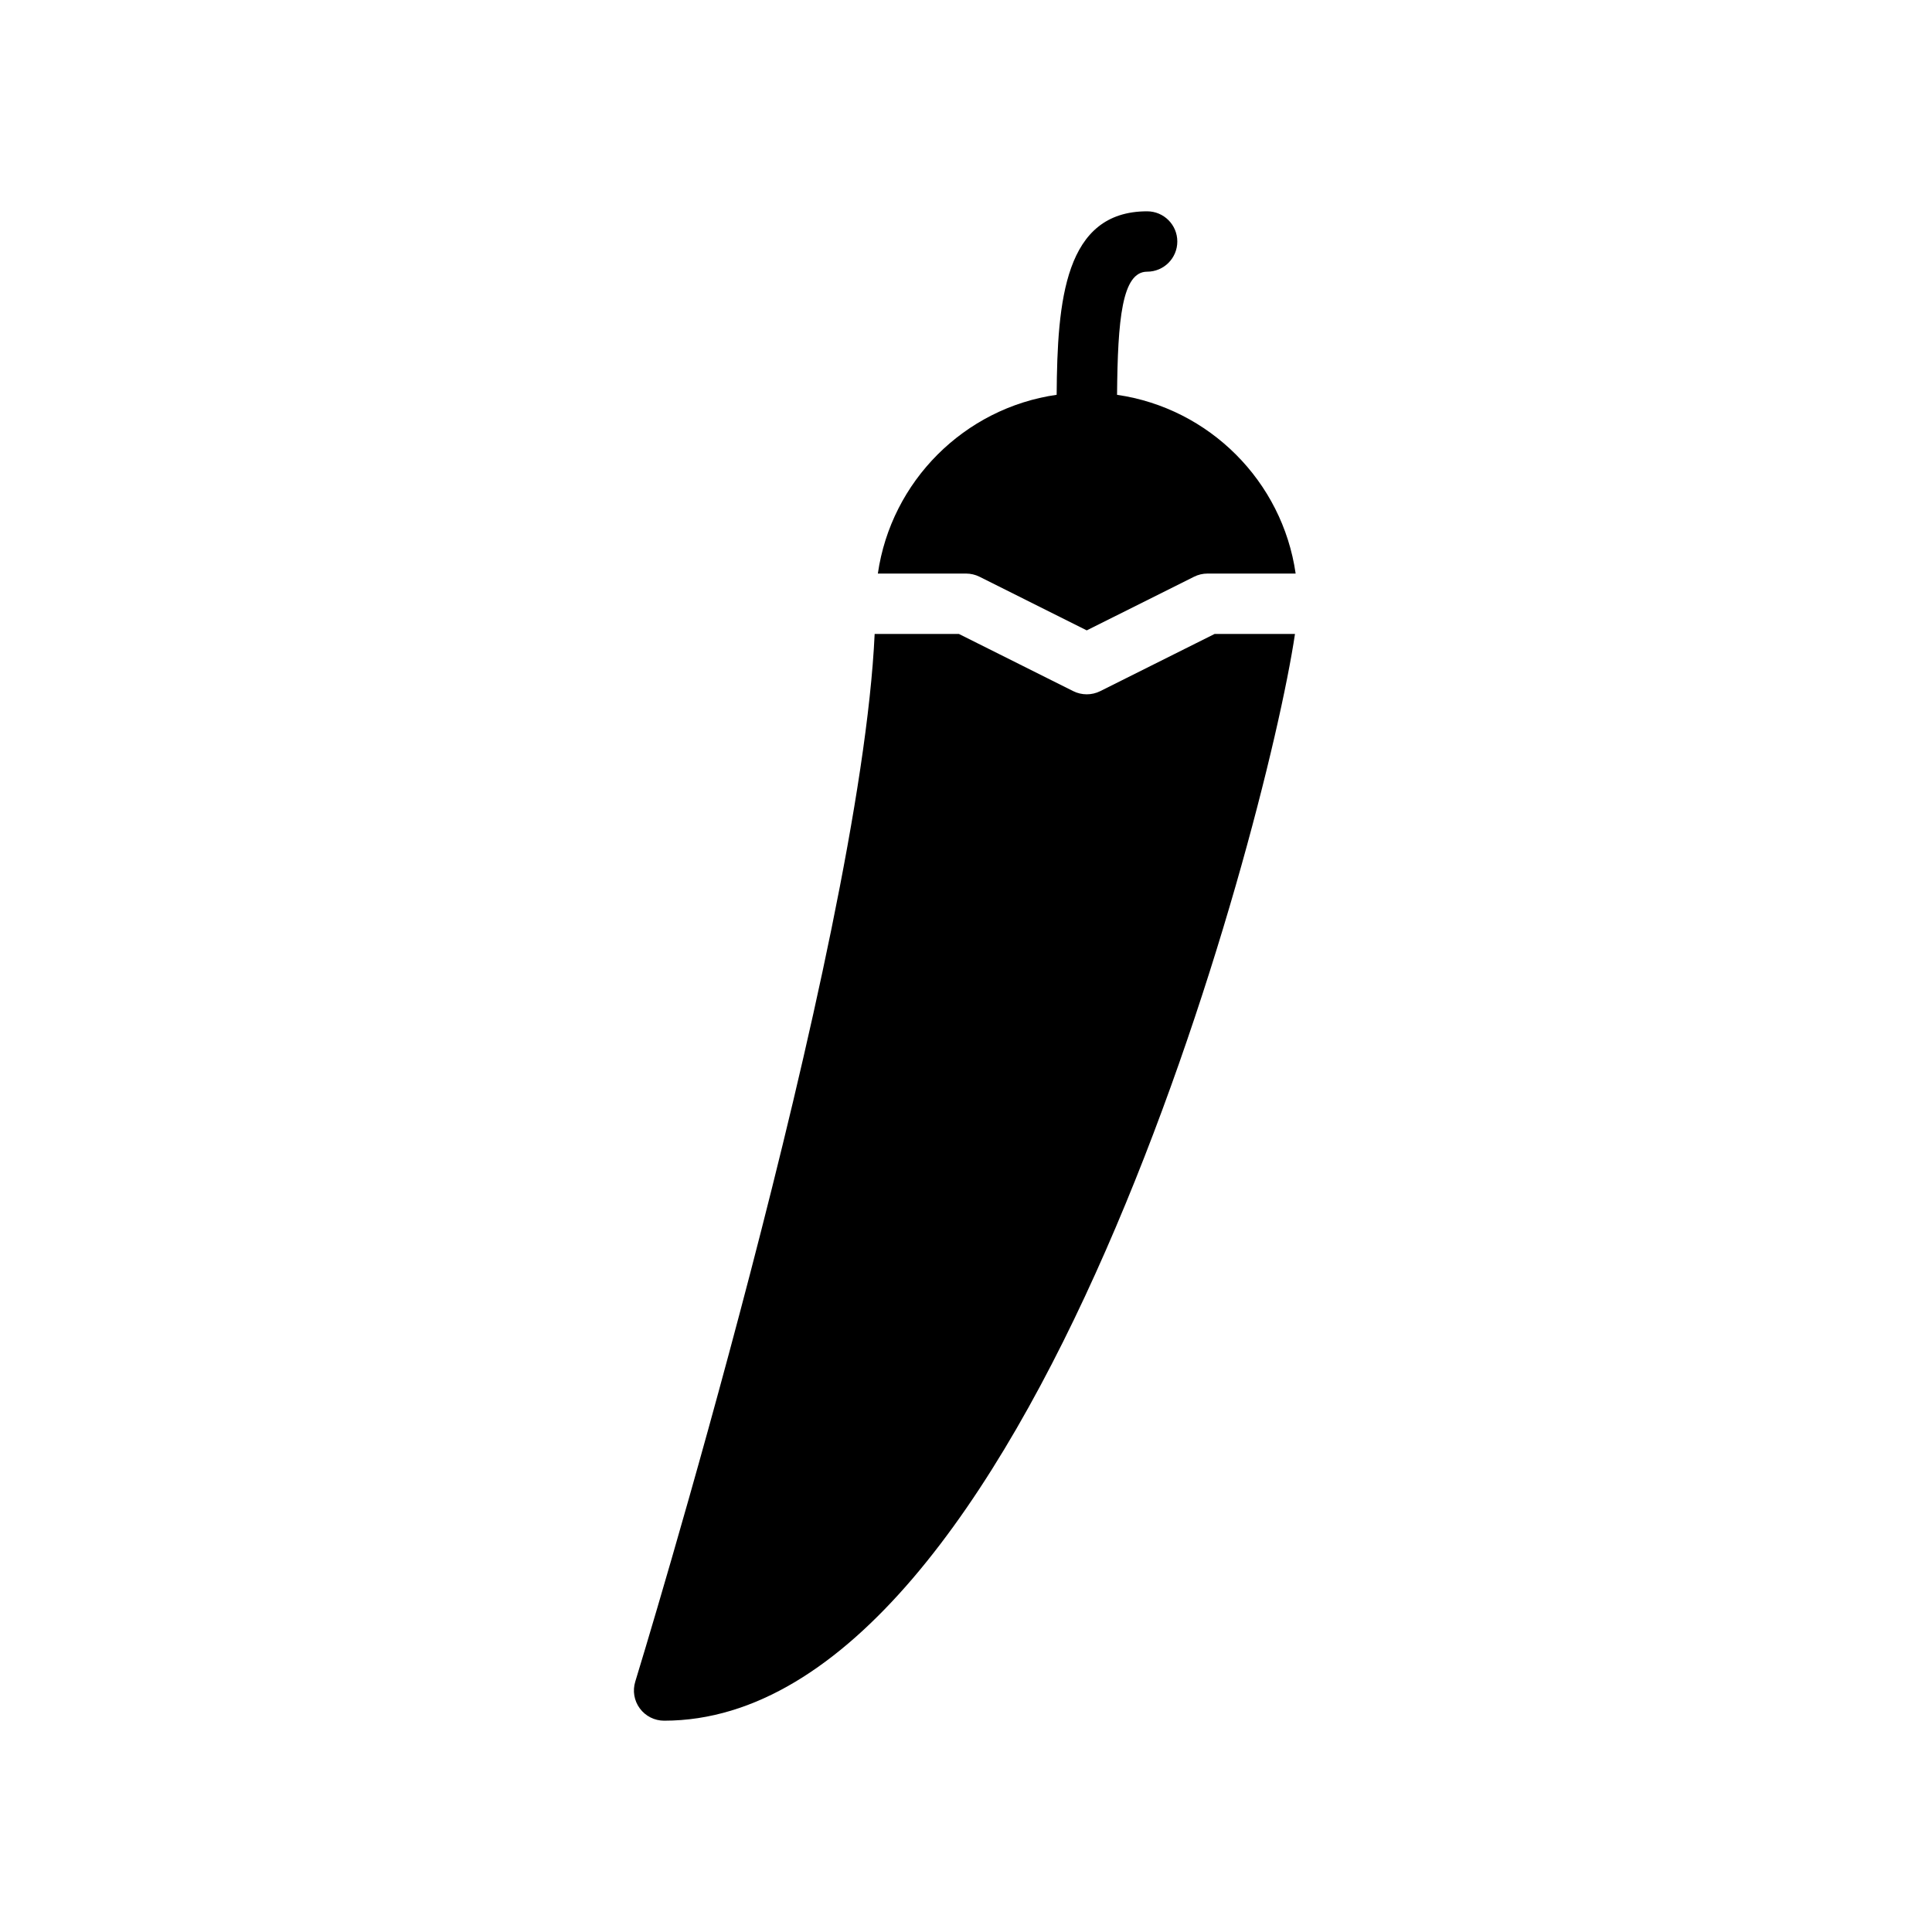
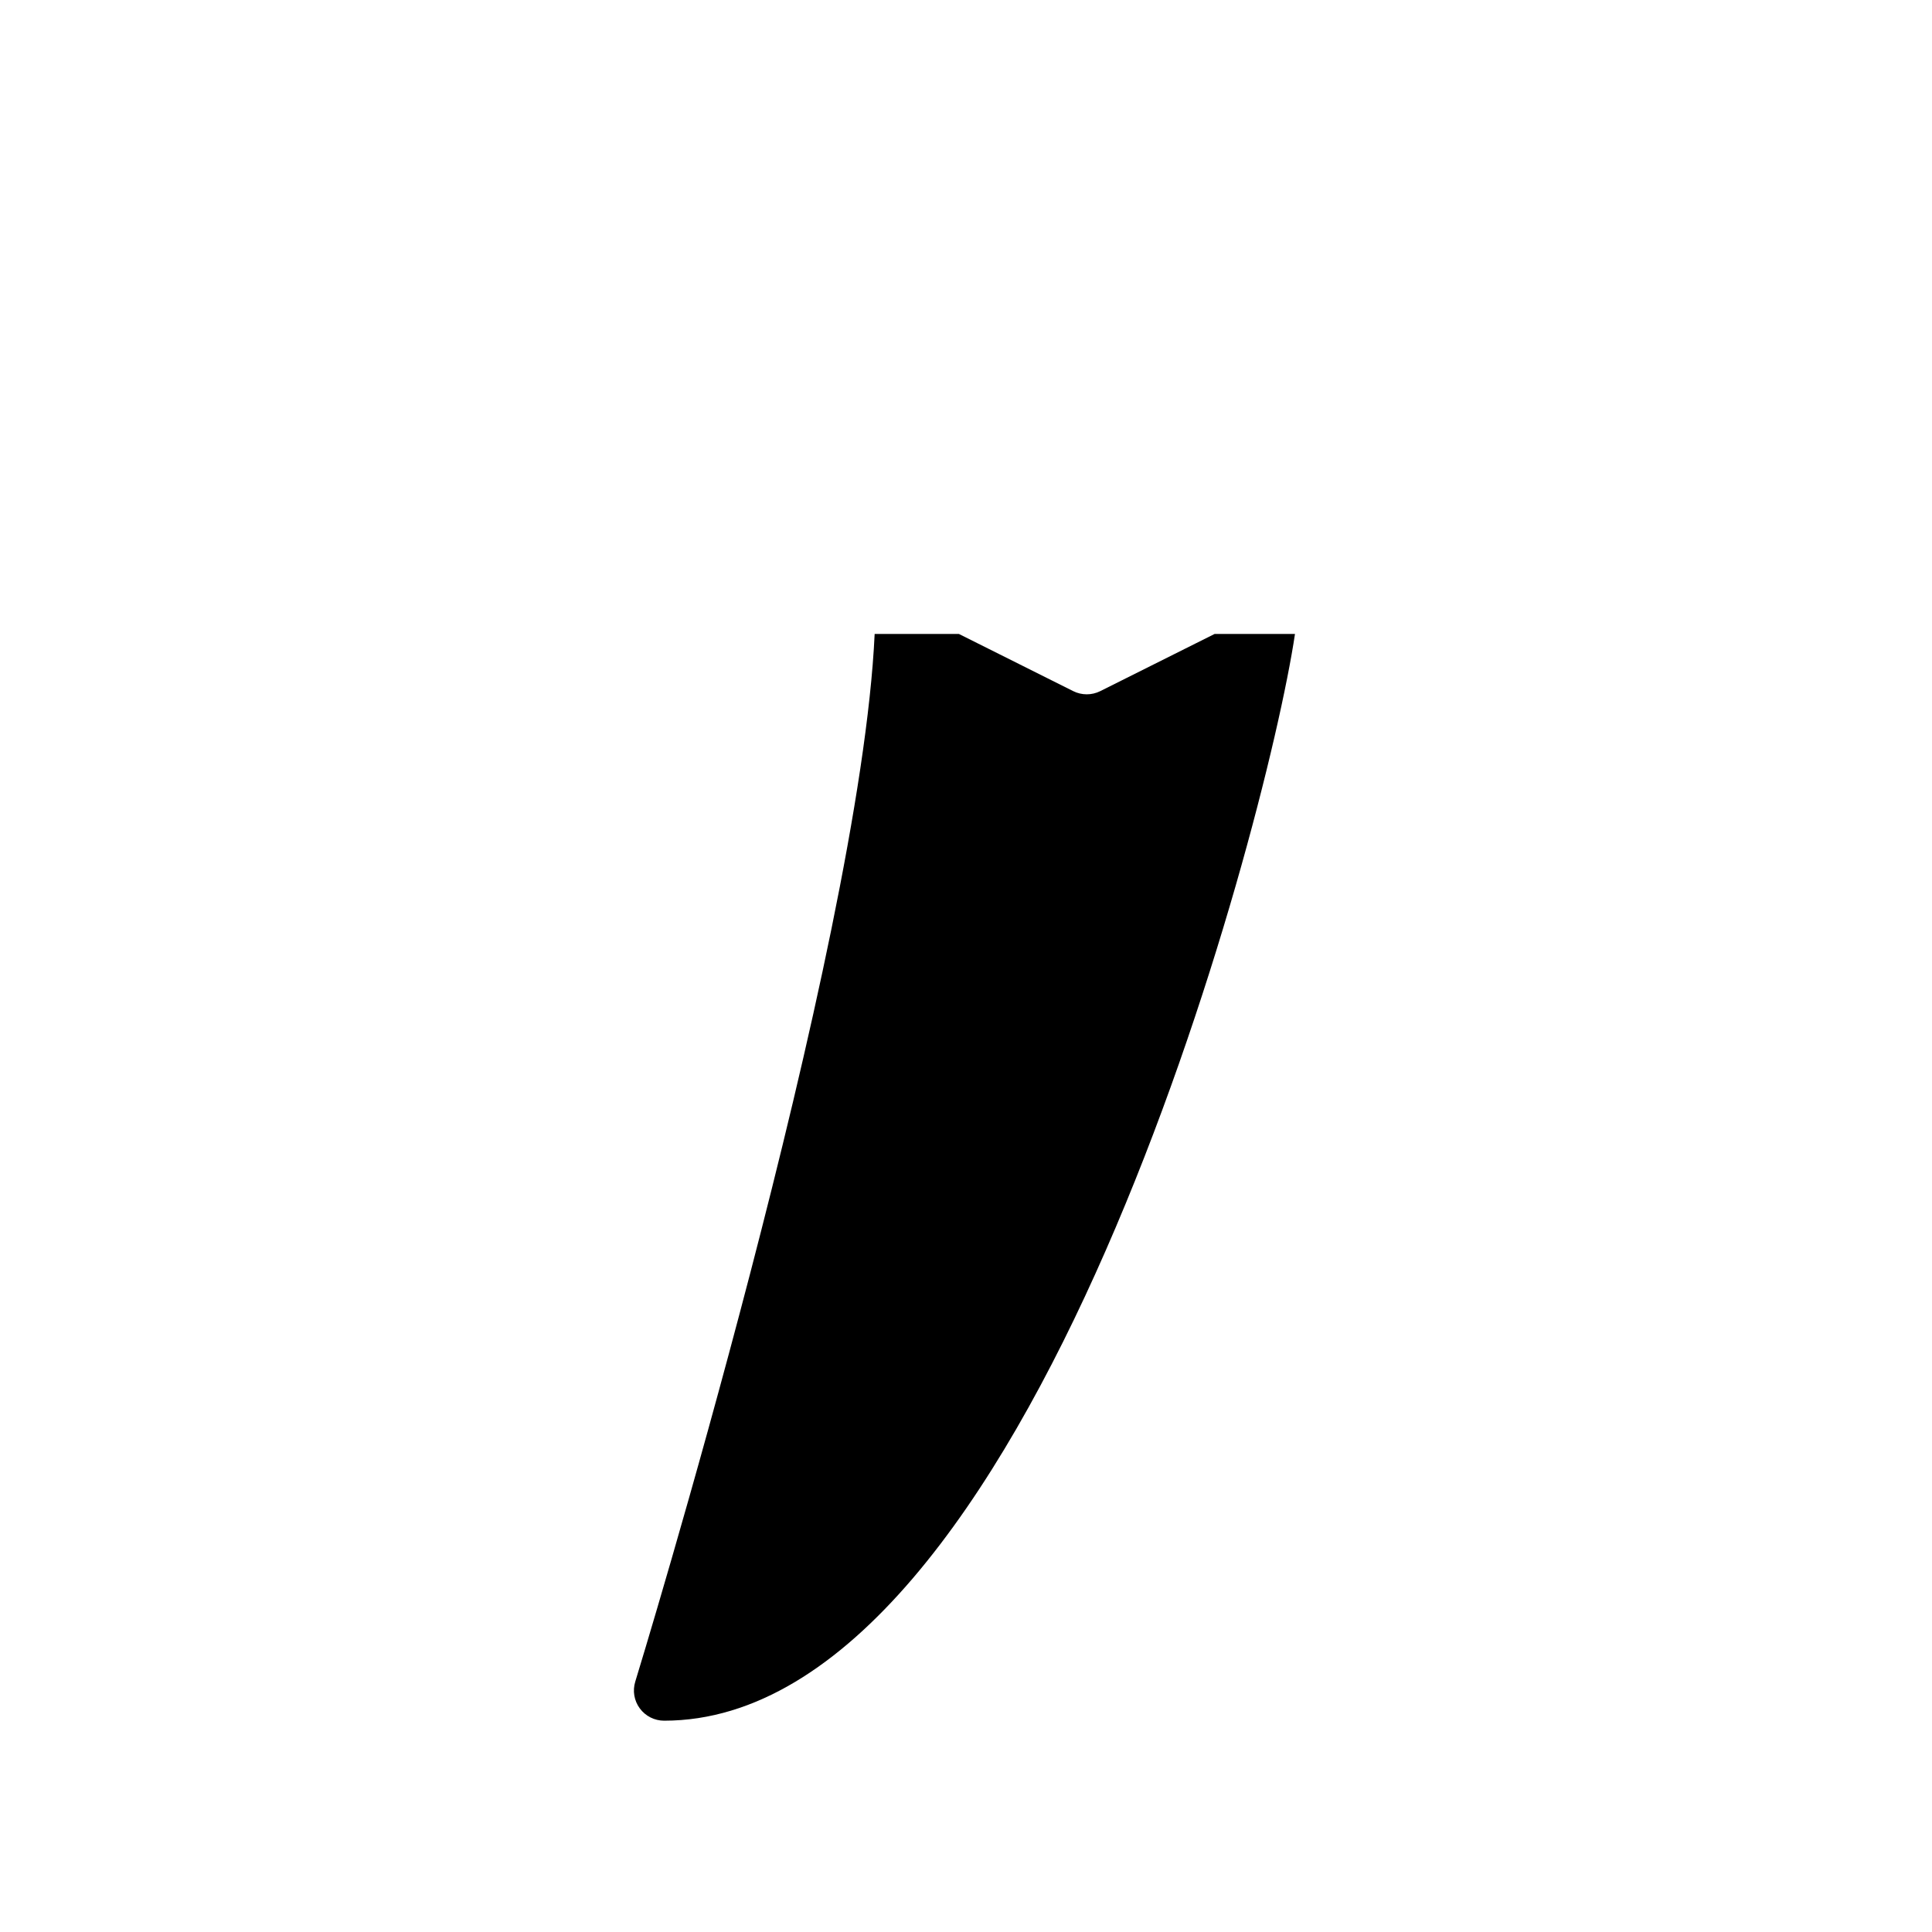
<svg xmlns="http://www.w3.org/2000/svg" version="1.1" x="0px" y="0px" viewBox="0 0 64 64" enable-background="new 0 0 64 64" xml:space="preserve">
  <g>
    <g>
-       <path d="M32.447,19.105L36,20.882l3.553-1.776C39.691,19.036,39.845,19,40,19h2.92c-0.44-3.058-2.859-5.478-5.916-5.921    C37.025,10.587,37.168,9,38,9c0.553,0,1-0.448,1-1s-0.447-1-1-1c-2.732,0-2.976,2.952-2.997,6.078    c-3.059,0.44-5.482,2.862-5.923,5.922H32C32.155,19,32.309,19.036,32.447,19.105z" />
      <path d="M36.447,22.895C36.307,22.965,36.153,23,36,23s-0.307-0.035-0.447-0.105L31.764,21h-2.79    c-0.479,10.381-7.853,34.456-7.93,34.706c-0.094,0.303-0.038,0.633,0.151,0.888C21.384,56.85,21.683,57,22,57    c12.104,0,19.936-29.527,20.898-36h-2.662L36.447,22.895z" />
    </g>
  </g>
</svg>